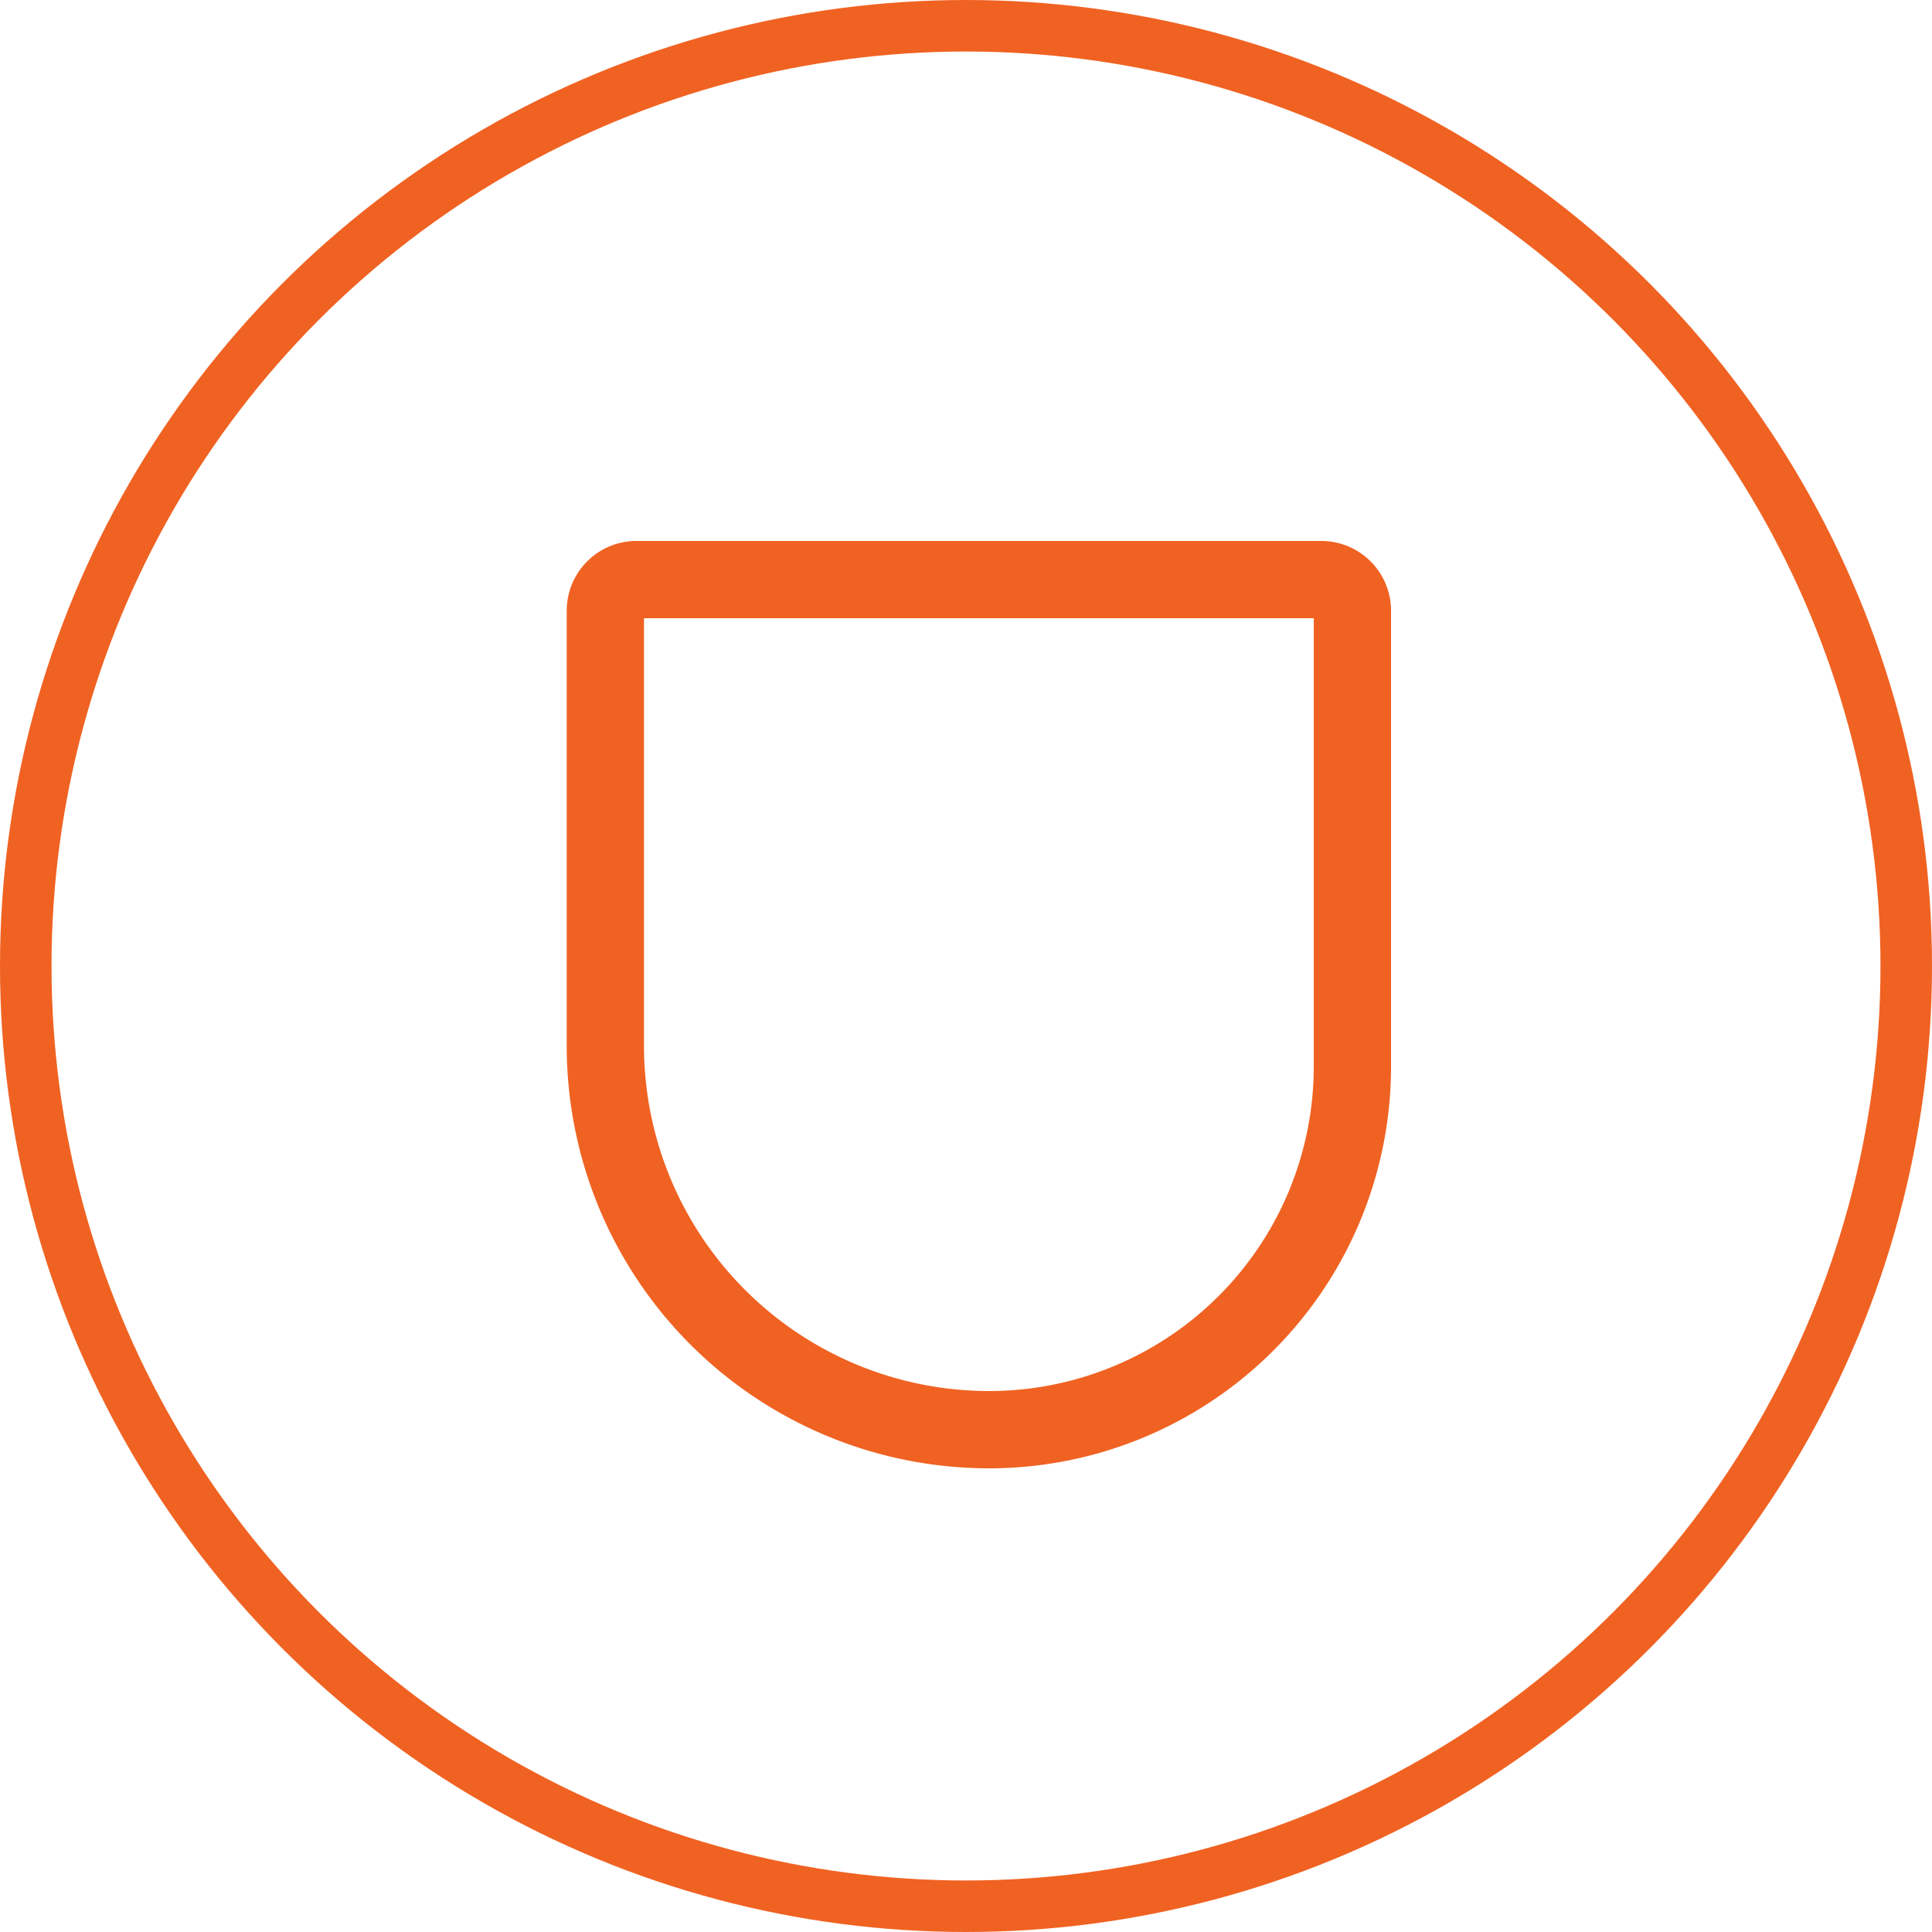
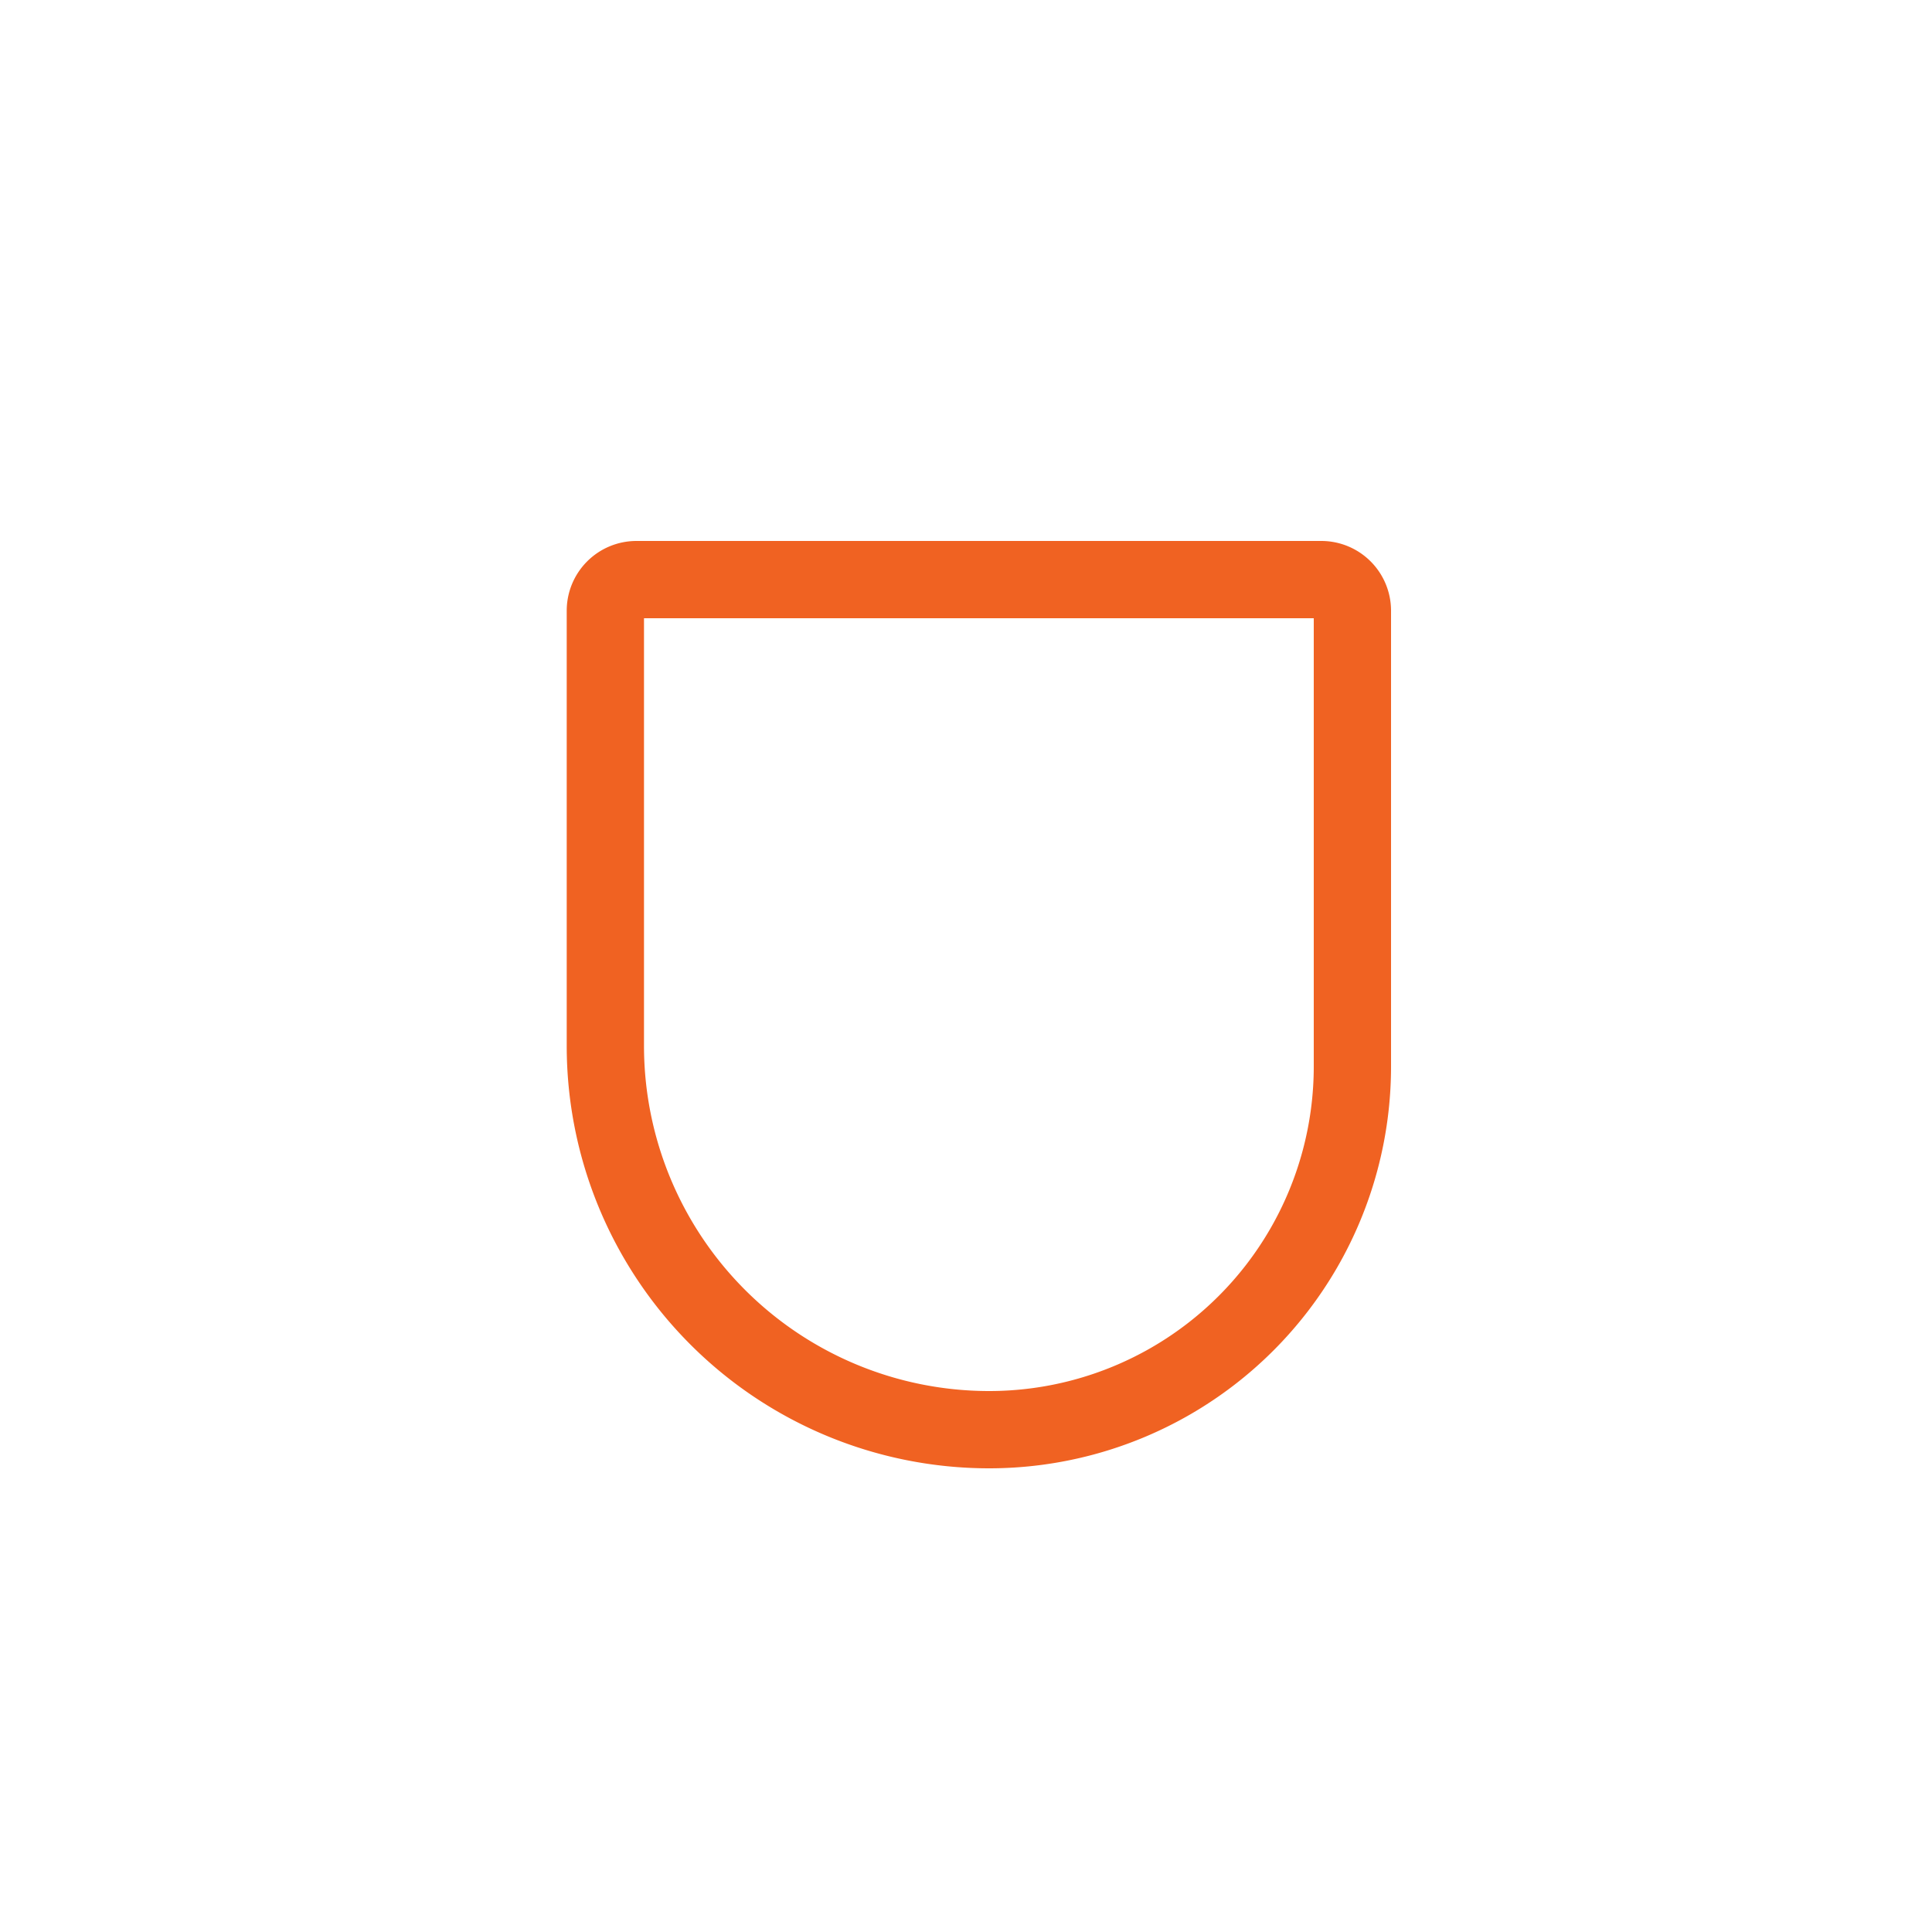
<svg xmlns="http://www.w3.org/2000/svg" width="75" height="75" viewBox="0 0 75 75">
  <defs>
    <style>.a,.b,.d{fill:none;}.a,.b{stroke:#f06222;}.a{stroke-width:2px;}.b{stroke-width:3px;}.c{stroke:none;}</style>
  </defs>
  <g transform="translate(-1307 -816)">
    <g class="a" transform="translate(1307 816)">
      <circle class="c" cx="37.5" cy="37.5" r="37.5" />
-       <circle class="d" cx="37.5" cy="37.5" r="36.5" />
    </g>
    <g class="b" transform="translate(1329 837)">
-       <path class="c" d="M0,0H32a0,0,0,0,1,0,0V20.41A15.59,15.59,0,0,1,16.41,36h0A16.41,16.41,0,0,1,0,19.59V0A0,0,0,0,1,0,0Z" />
      <path class="d" d="M2.708,1.5H29.292A1.208,1.208,0,0,1,30.5,2.708V20.4A14.1,14.1,0,0,1,16.4,34.5h0A14.9,14.9,0,0,1,1.5,19.6V2.708A1.208,1.208,0,0,1,2.708,1.5Z" />
    </g>
  </g>
</svg>